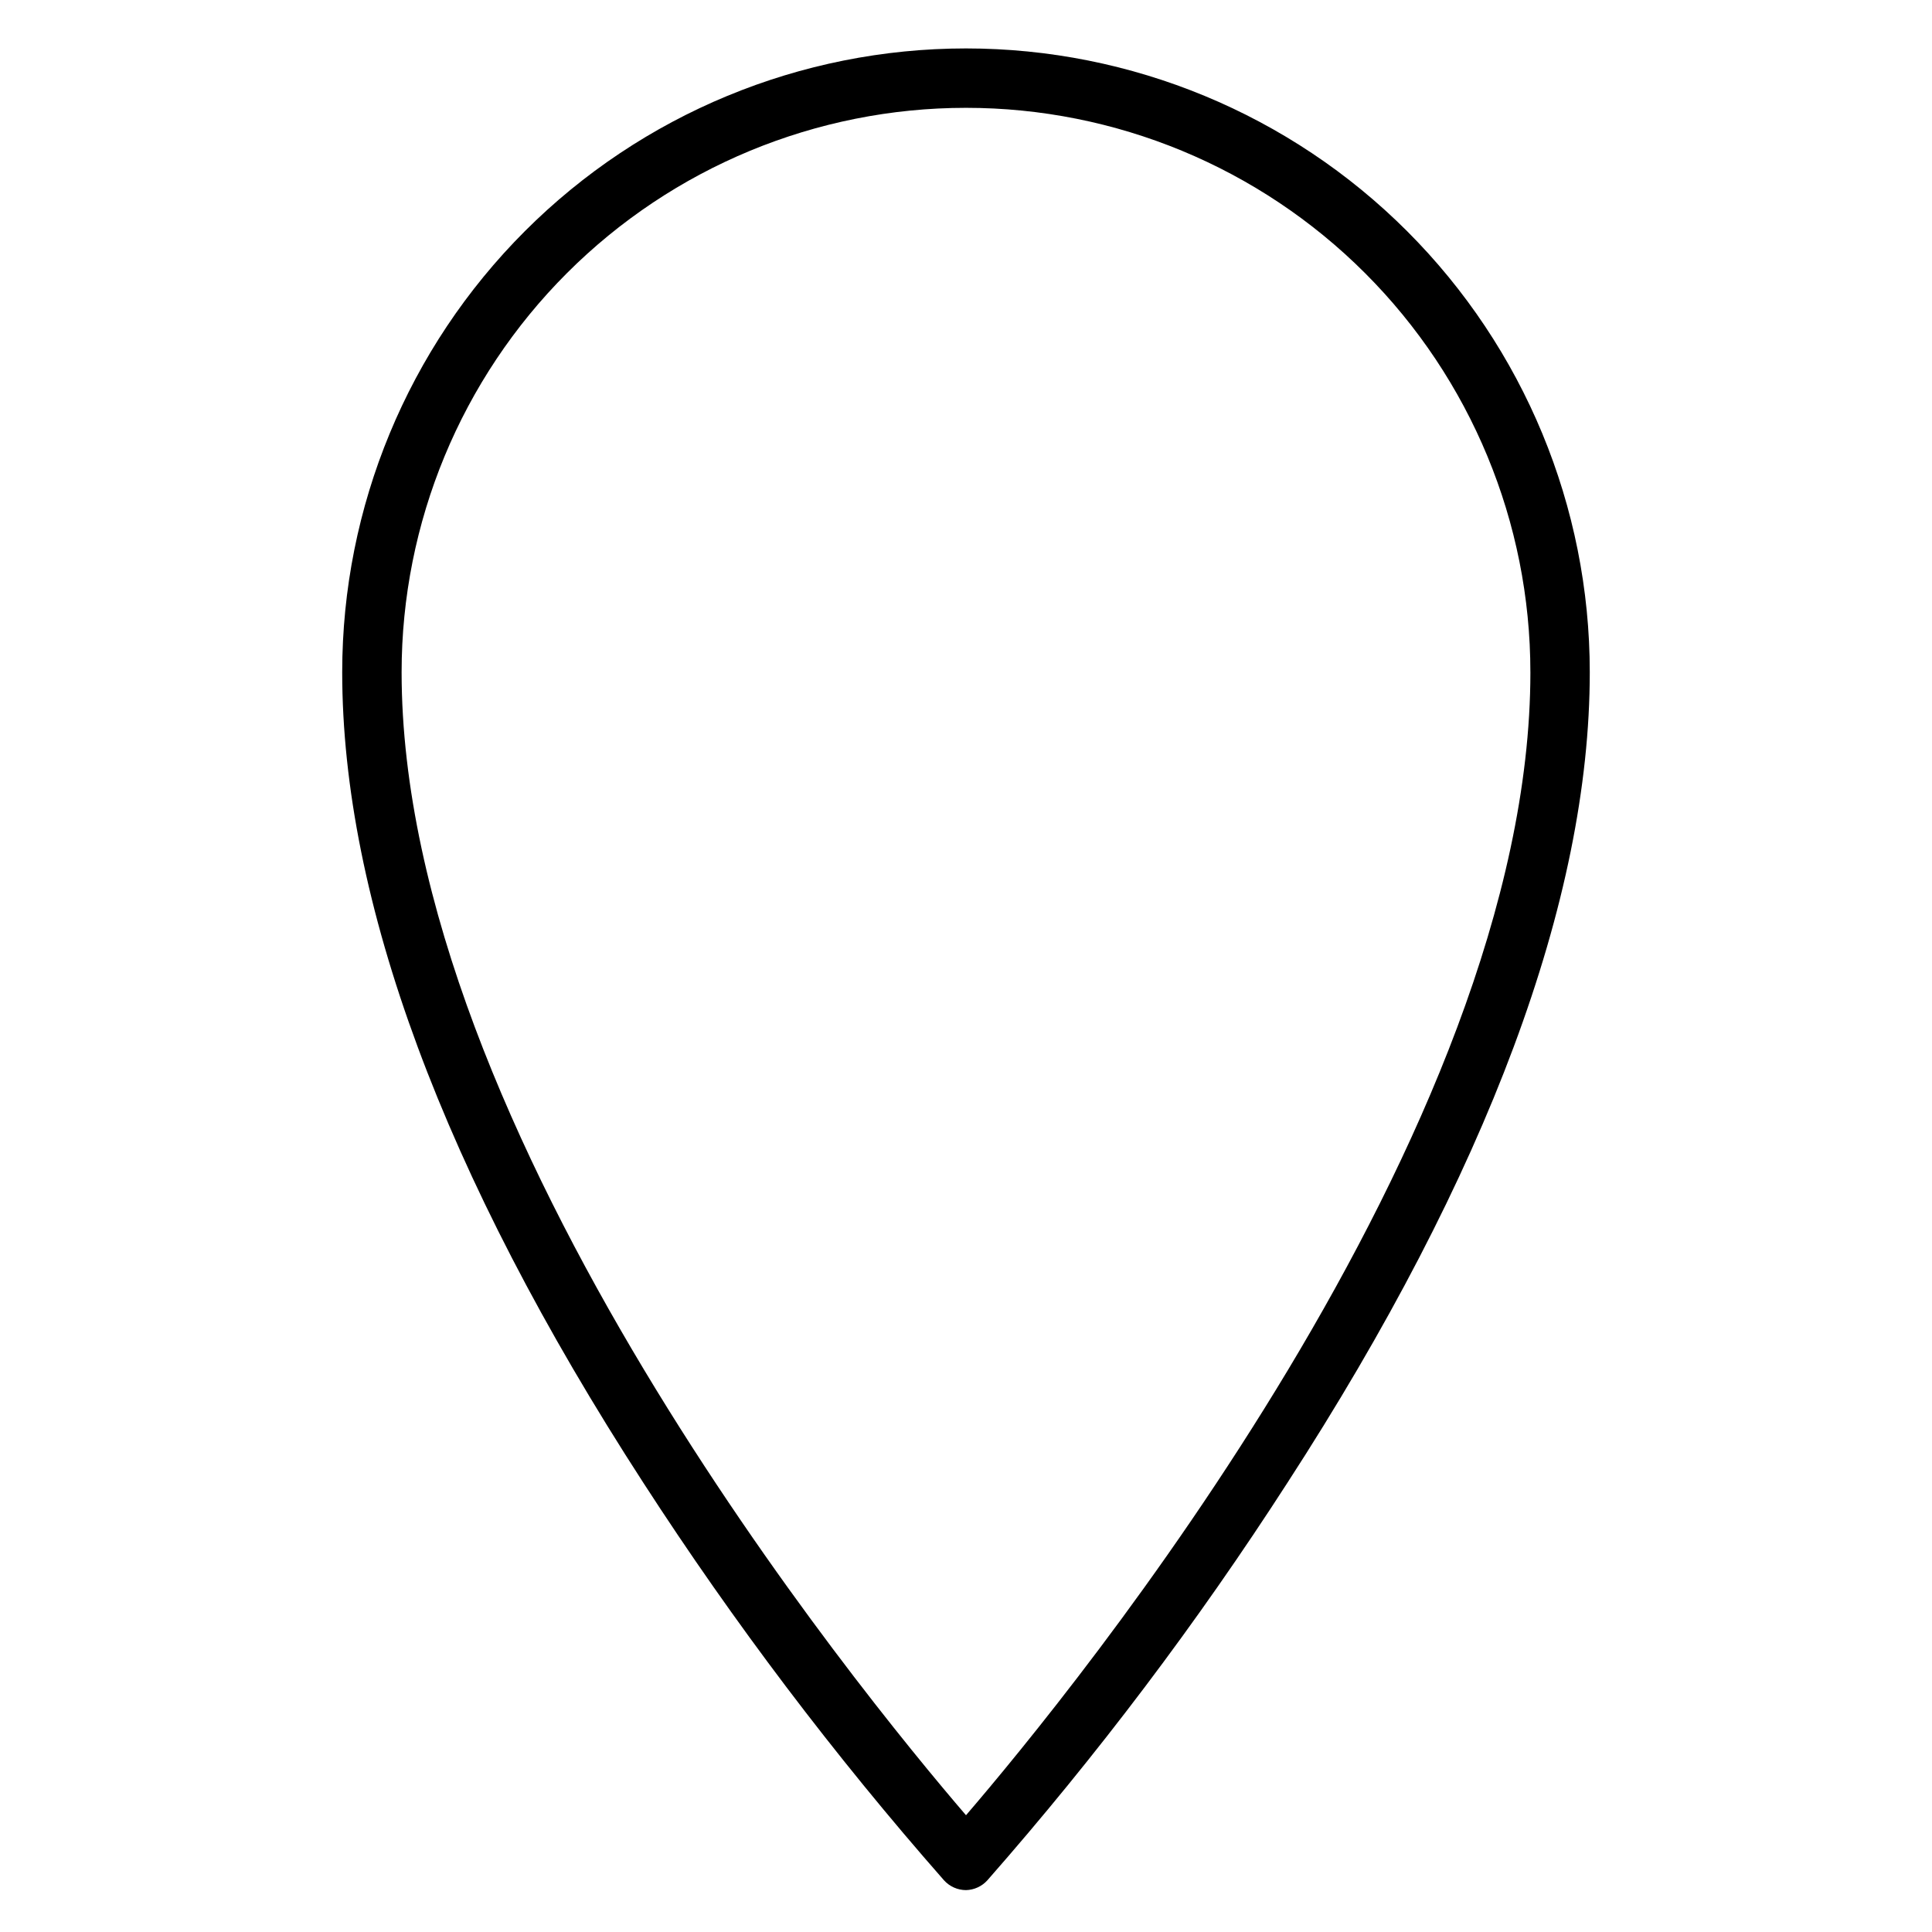
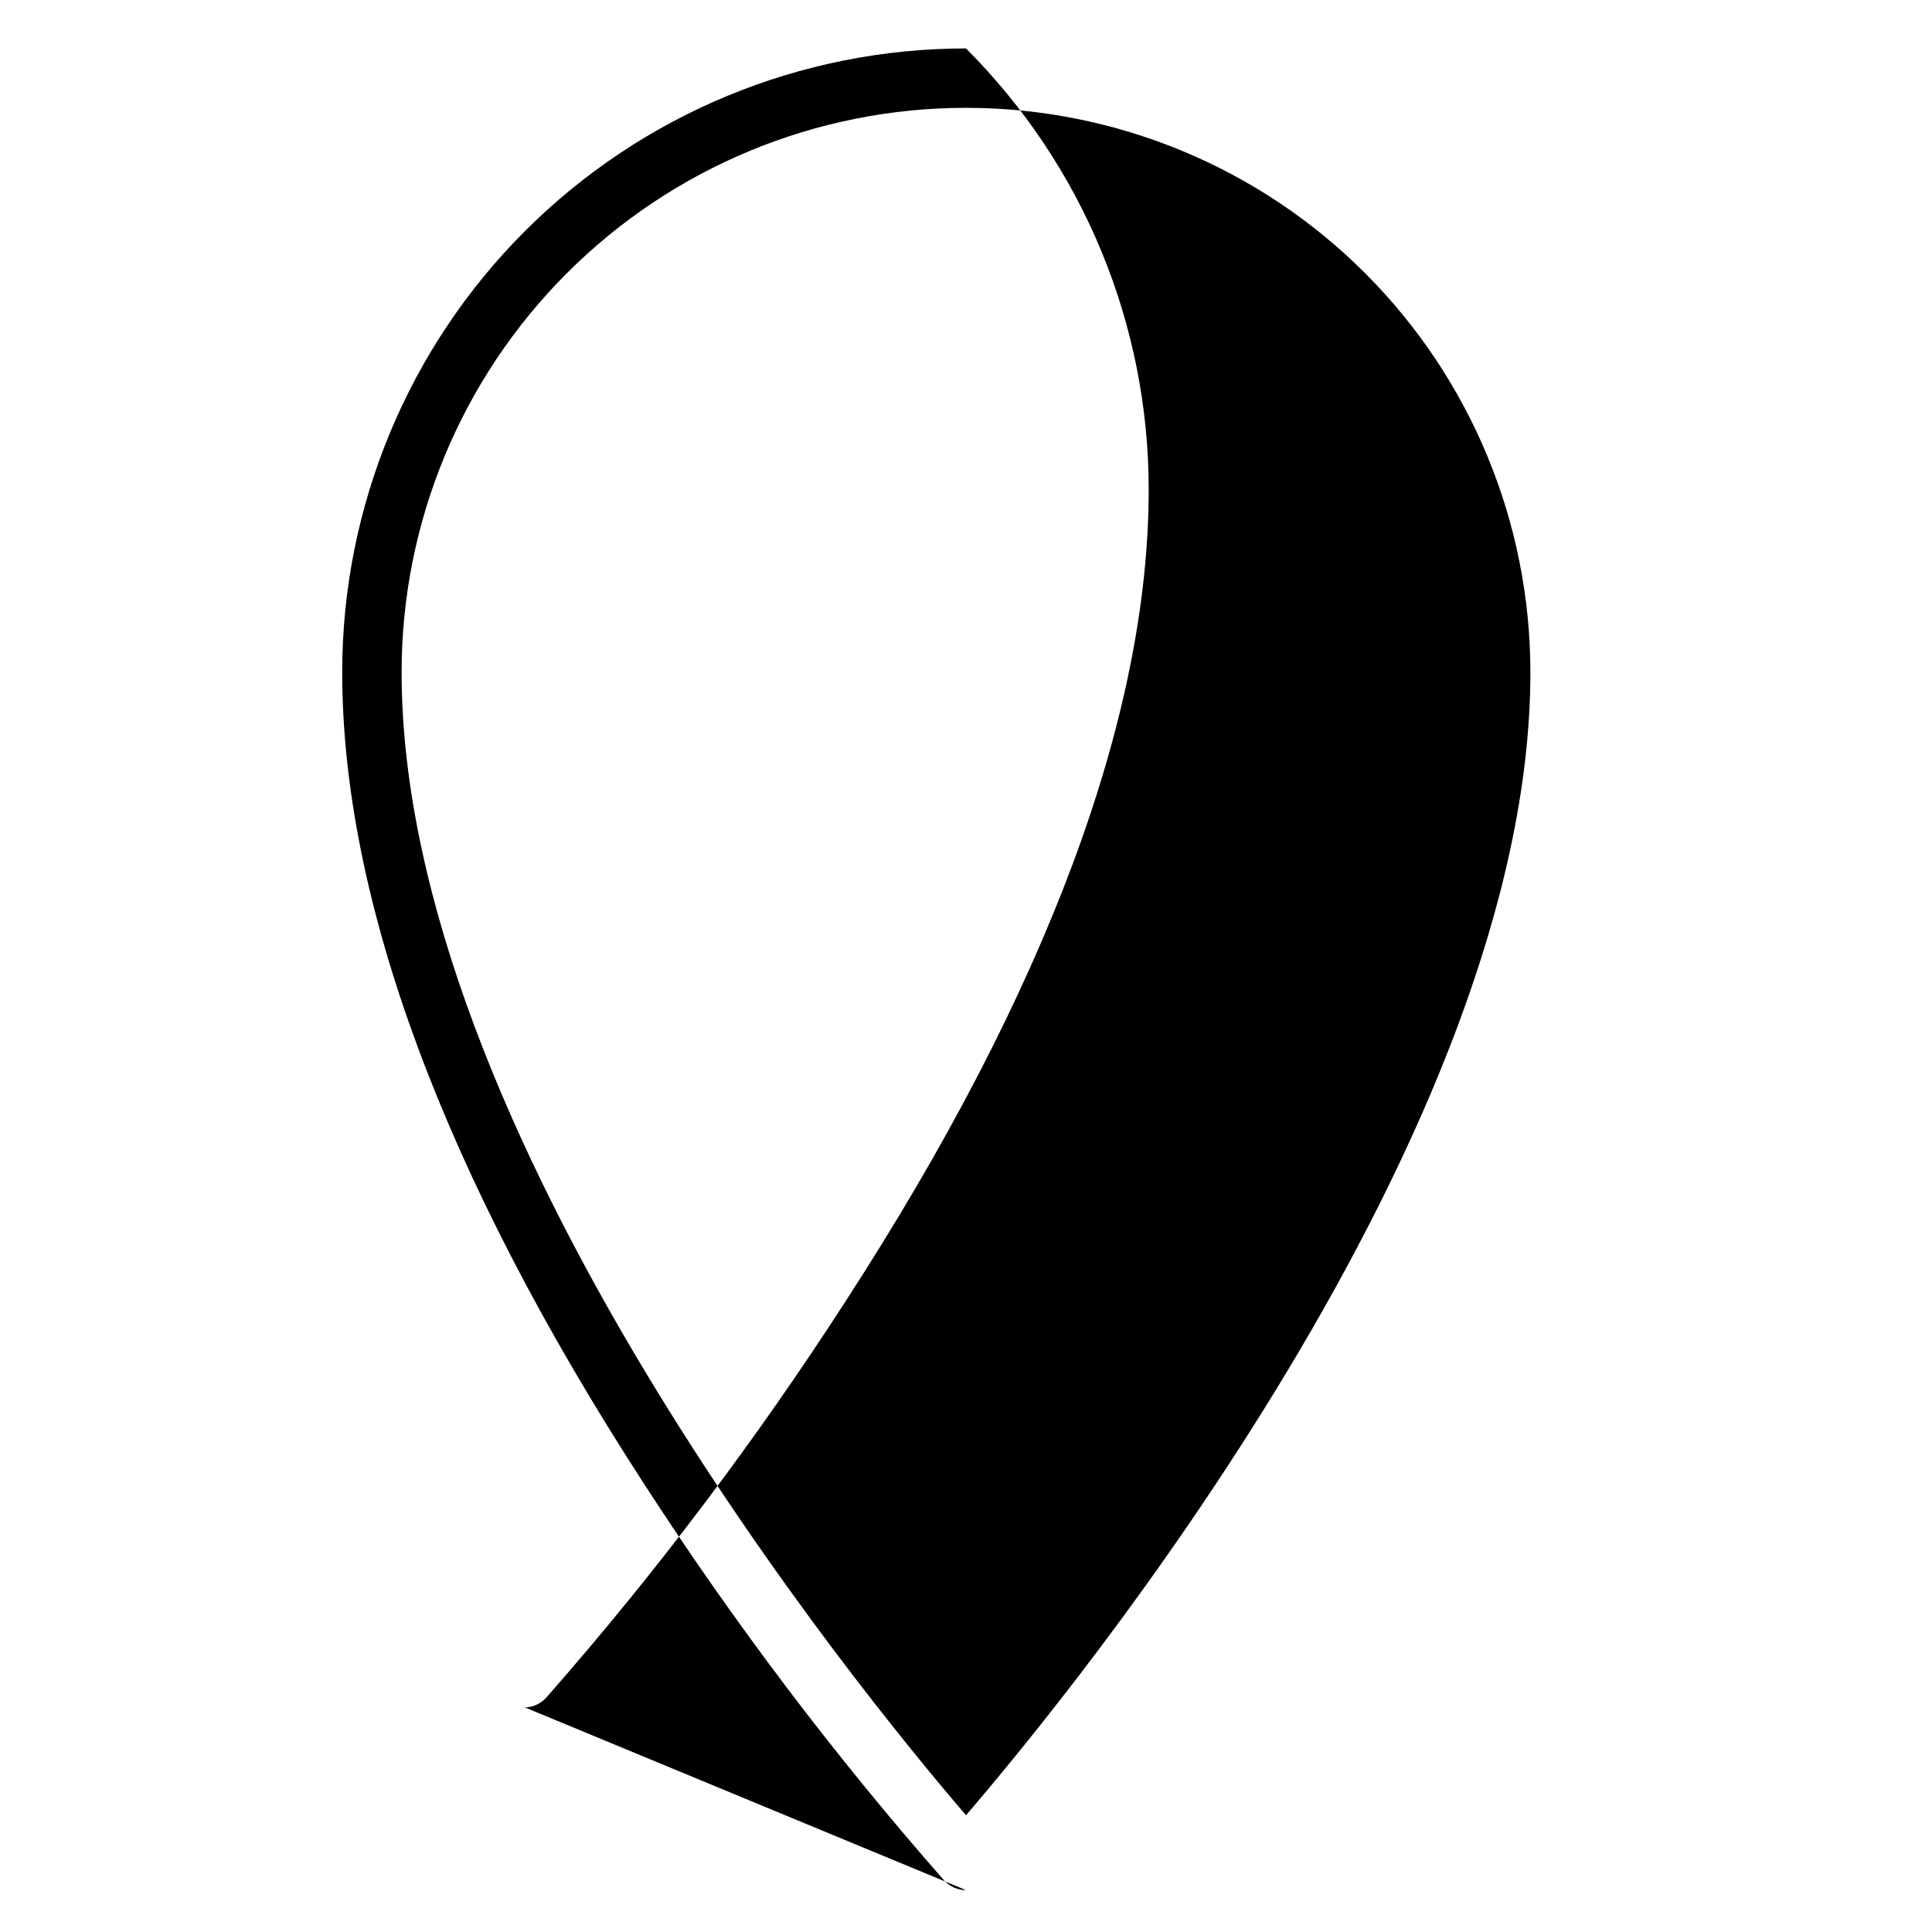
<svg xmlns="http://www.w3.org/2000/svg" fill="#000000" width="800px" height="800px" version="1.1" viewBox="144 144 512 512">
-   <path d="m400 644.9c-2.223-0.008-4.34-0.949-5.828-2.598-29.098-33.113-55.723-68.316-79.664-105.33-53.059-81.871-79.82-154.53-79.82-214.83 0-43.844 17.414-85.891 48.418-116.89 31-31 73.051-48.418 116.89-48.418s85.891 17.418 116.89 48.418c31.004 31.004 48.422 73.051 48.422 116.89 0 60.301-27.082 132.96-80.141 214.83-23.859 37.027-50.434 72.234-79.504 105.33-1.453 1.609-3.504 2.547-5.668 2.598zm0-472.32v-0.004c-39.668 0-77.711 15.758-105.76 43.809-28.051 28.051-43.809 66.094-43.809 105.76 0 121.7 121.31 270.01 149.57 302.91 28.262-32.906 149.57-181.05 149.57-302.91h-0.004c0-39.668-15.758-77.711-43.809-105.76-28.047-28.051-66.09-43.809-105.76-43.809z" />
+   <path d="m400 644.9c-2.223-0.008-4.34-0.949-5.828-2.598-29.098-33.113-55.723-68.316-79.664-105.33-53.059-81.871-79.82-154.53-79.82-214.83 0-43.844 17.414-85.891 48.418-116.89 31-31 73.051-48.418 116.89-48.418c31.004 31.004 48.422 73.051 48.422 116.89 0 60.301-27.082 132.96-80.141 214.83-23.859 37.027-50.434 72.234-79.504 105.33-1.453 1.609-3.504 2.547-5.668 2.598zm0-472.32v-0.004c-39.668 0-77.711 15.758-105.76 43.809-28.051 28.051-43.809 66.094-43.809 105.76 0 121.7 121.31 270.01 149.57 302.91 28.262-32.906 149.57-181.05 149.57-302.91h-0.004c0-39.668-15.758-77.711-43.809-105.76-28.047-28.051-66.09-43.809-105.76-43.809z" />
</svg>